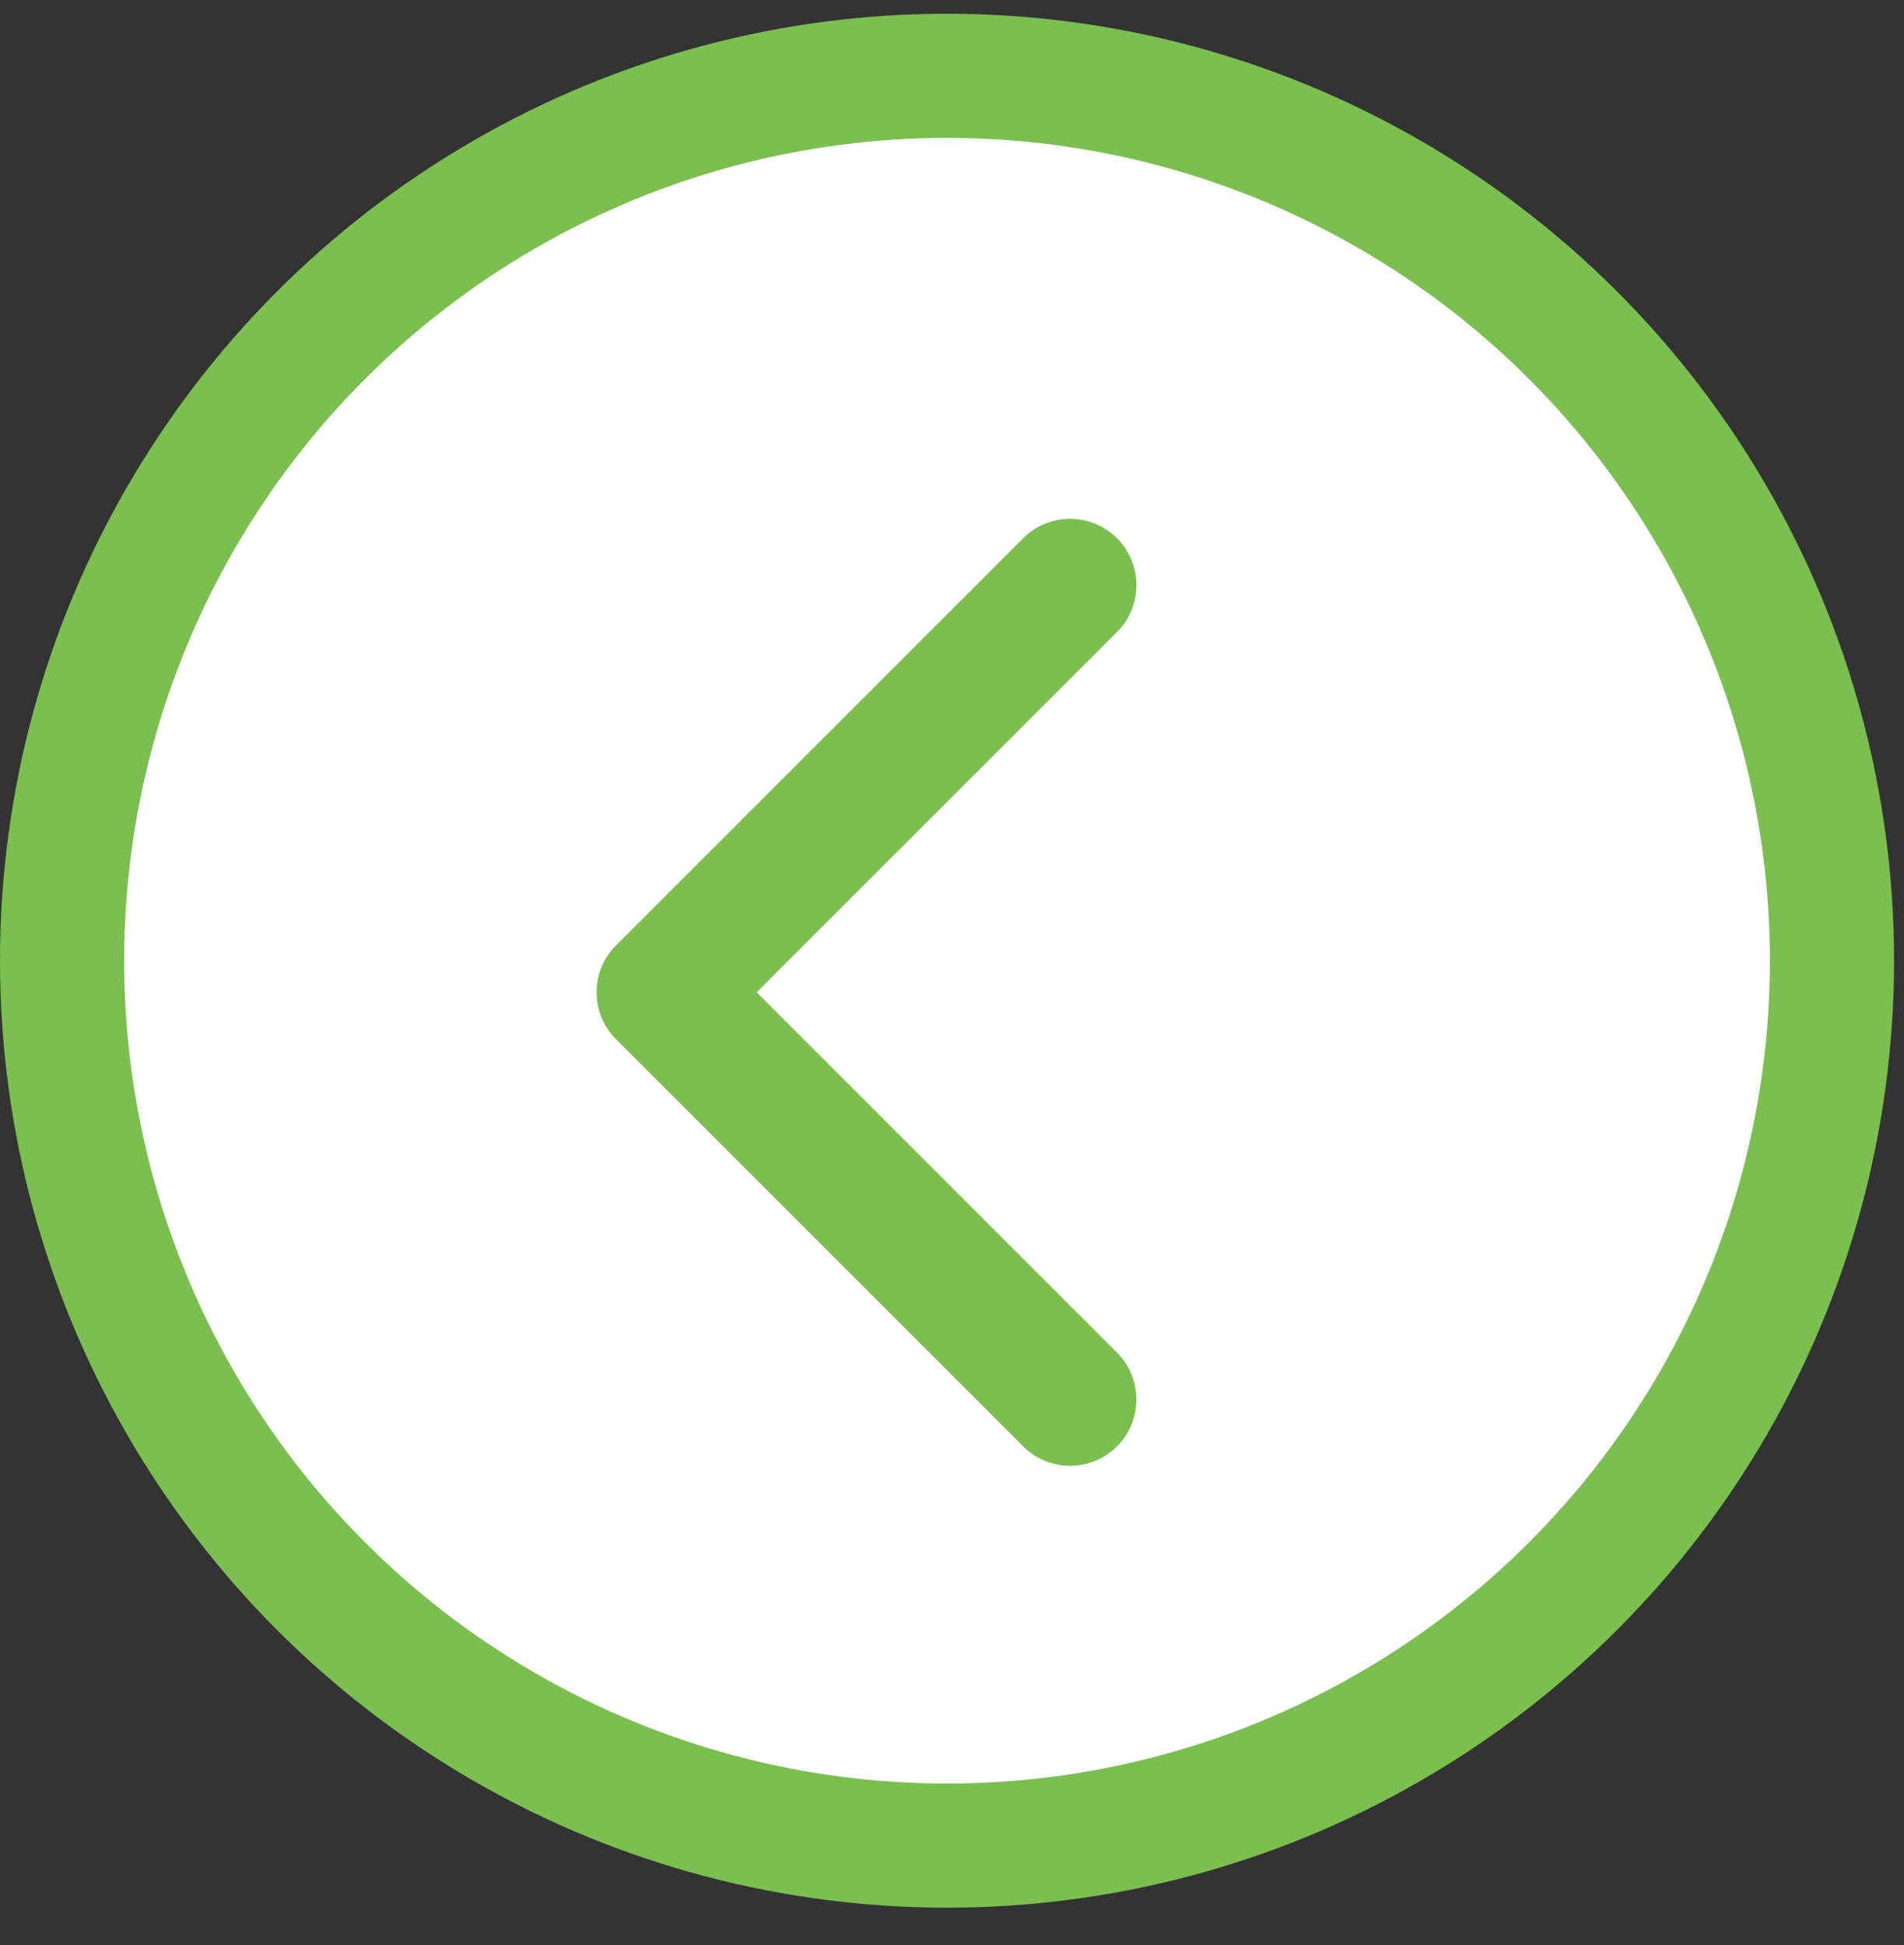
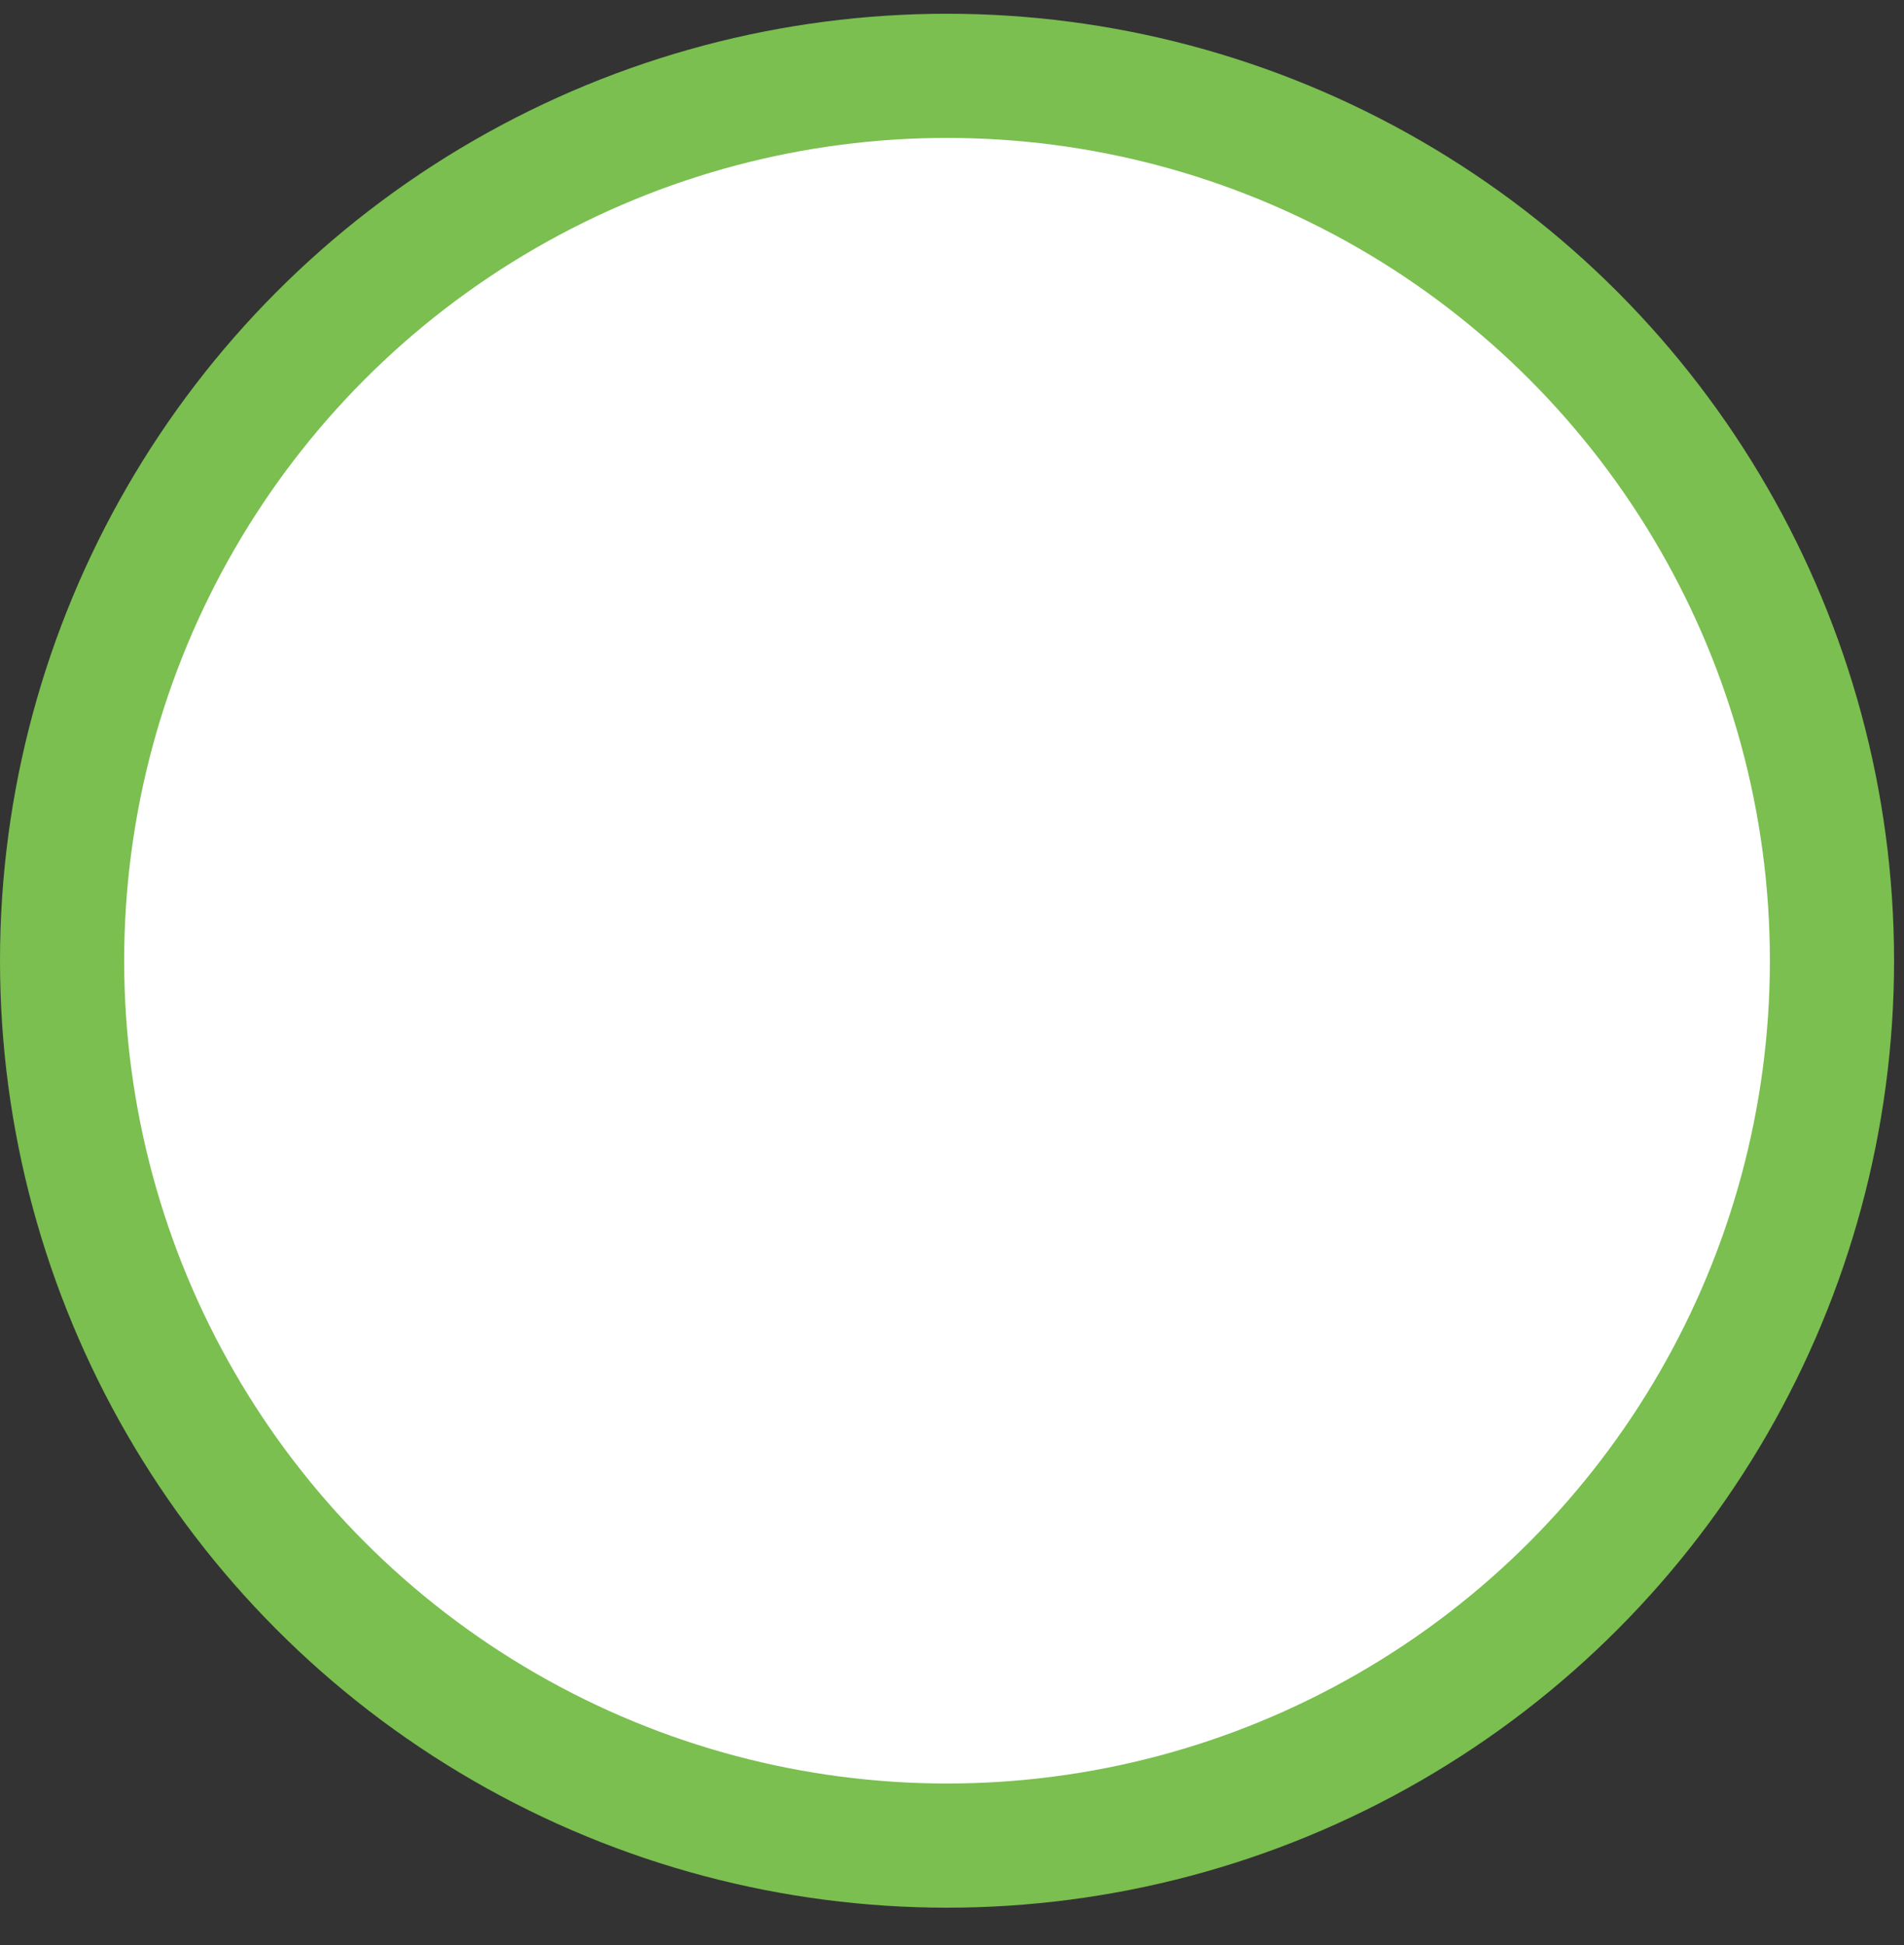
<svg xmlns="http://www.w3.org/2000/svg" width="46" height="47" viewBox="0 0 46 47" fill="none">
  <rect x="0" y="0" width="46" height="47" fill="#333333" stroke="none" />
  <circle cx="22.88" cy="23.212" r="21.38" transform="rotate(180 22.88 23.212)" fill="white" stroke="#7ABF4F" stroke-width="3" />
-   <path d="M14.413 23.975C14.413 23.565 14.57 23.155 14.882 22.843L24.72 13.005C25.346 12.379 26.361 12.379 26.986 13.005C27.612 13.63 27.612 14.645 26.986 15.271L18.281 23.975L26.986 32.68C27.611 33.306 27.611 34.32 26.986 34.946C26.36 35.572 25.346 35.572 24.72 34.946L14.882 25.108C14.57 24.795 14.413 24.385 14.413 23.975Z" fill="#7ABF4F" />
</svg>